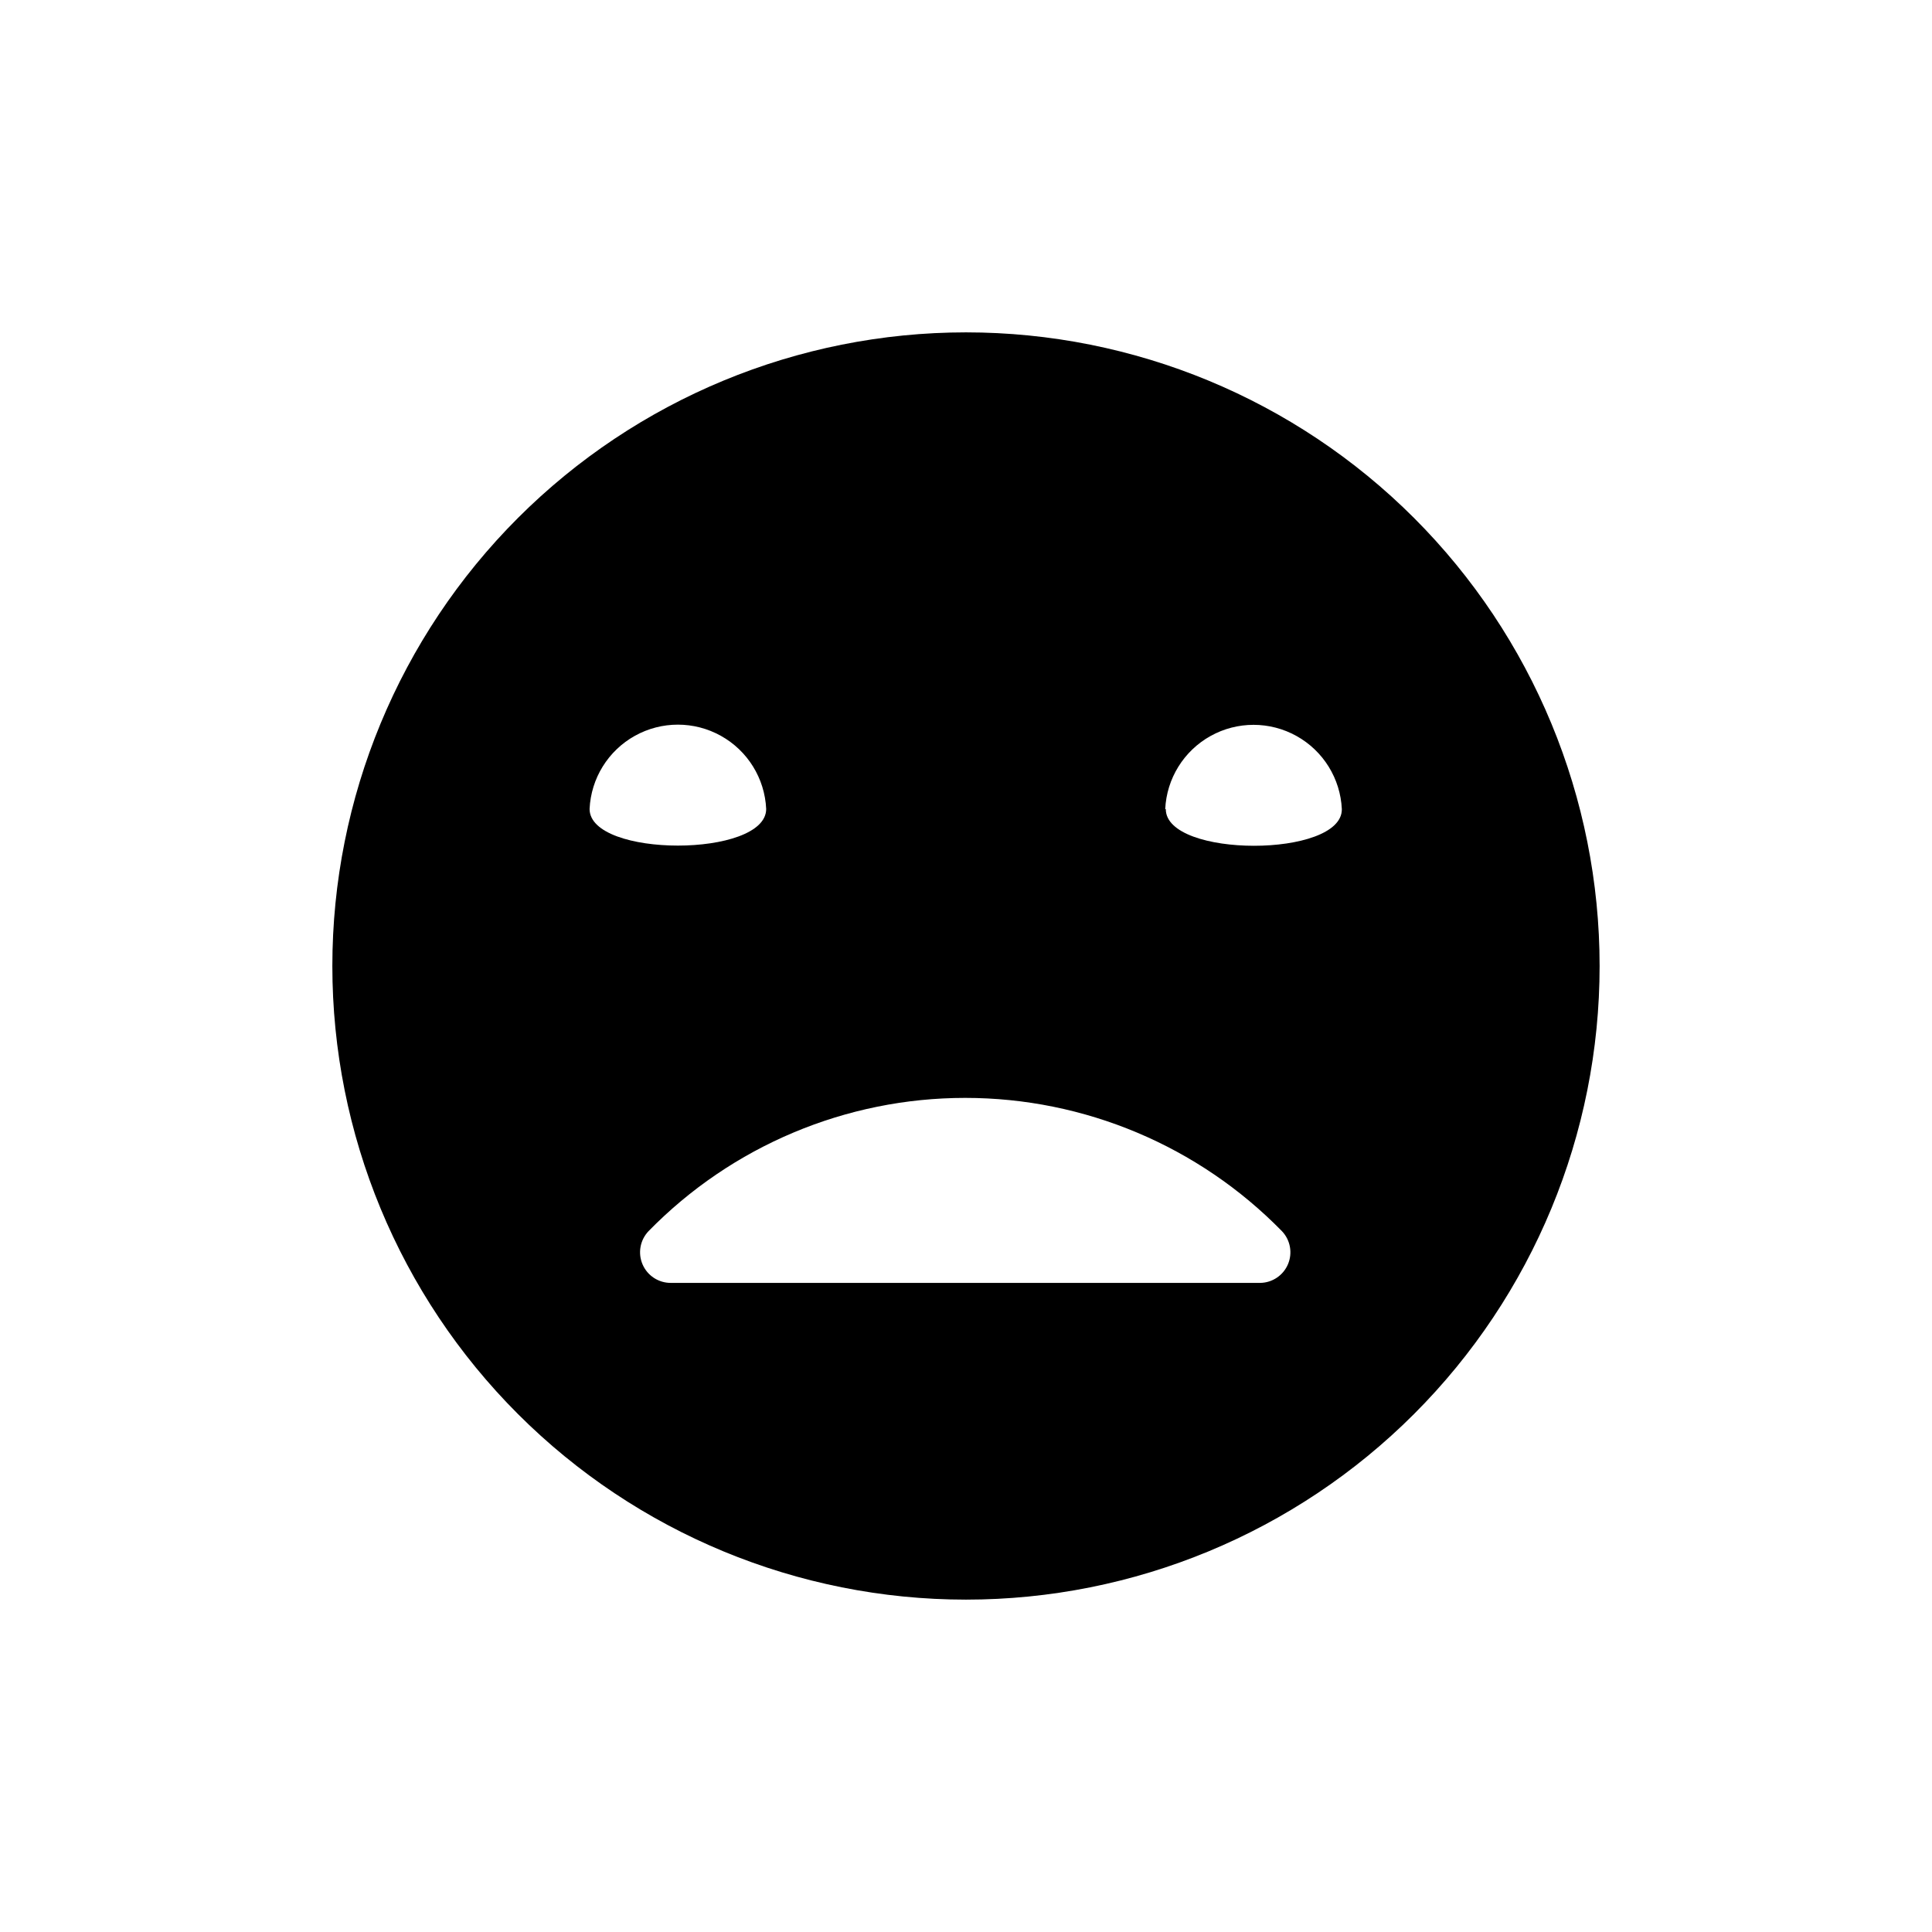
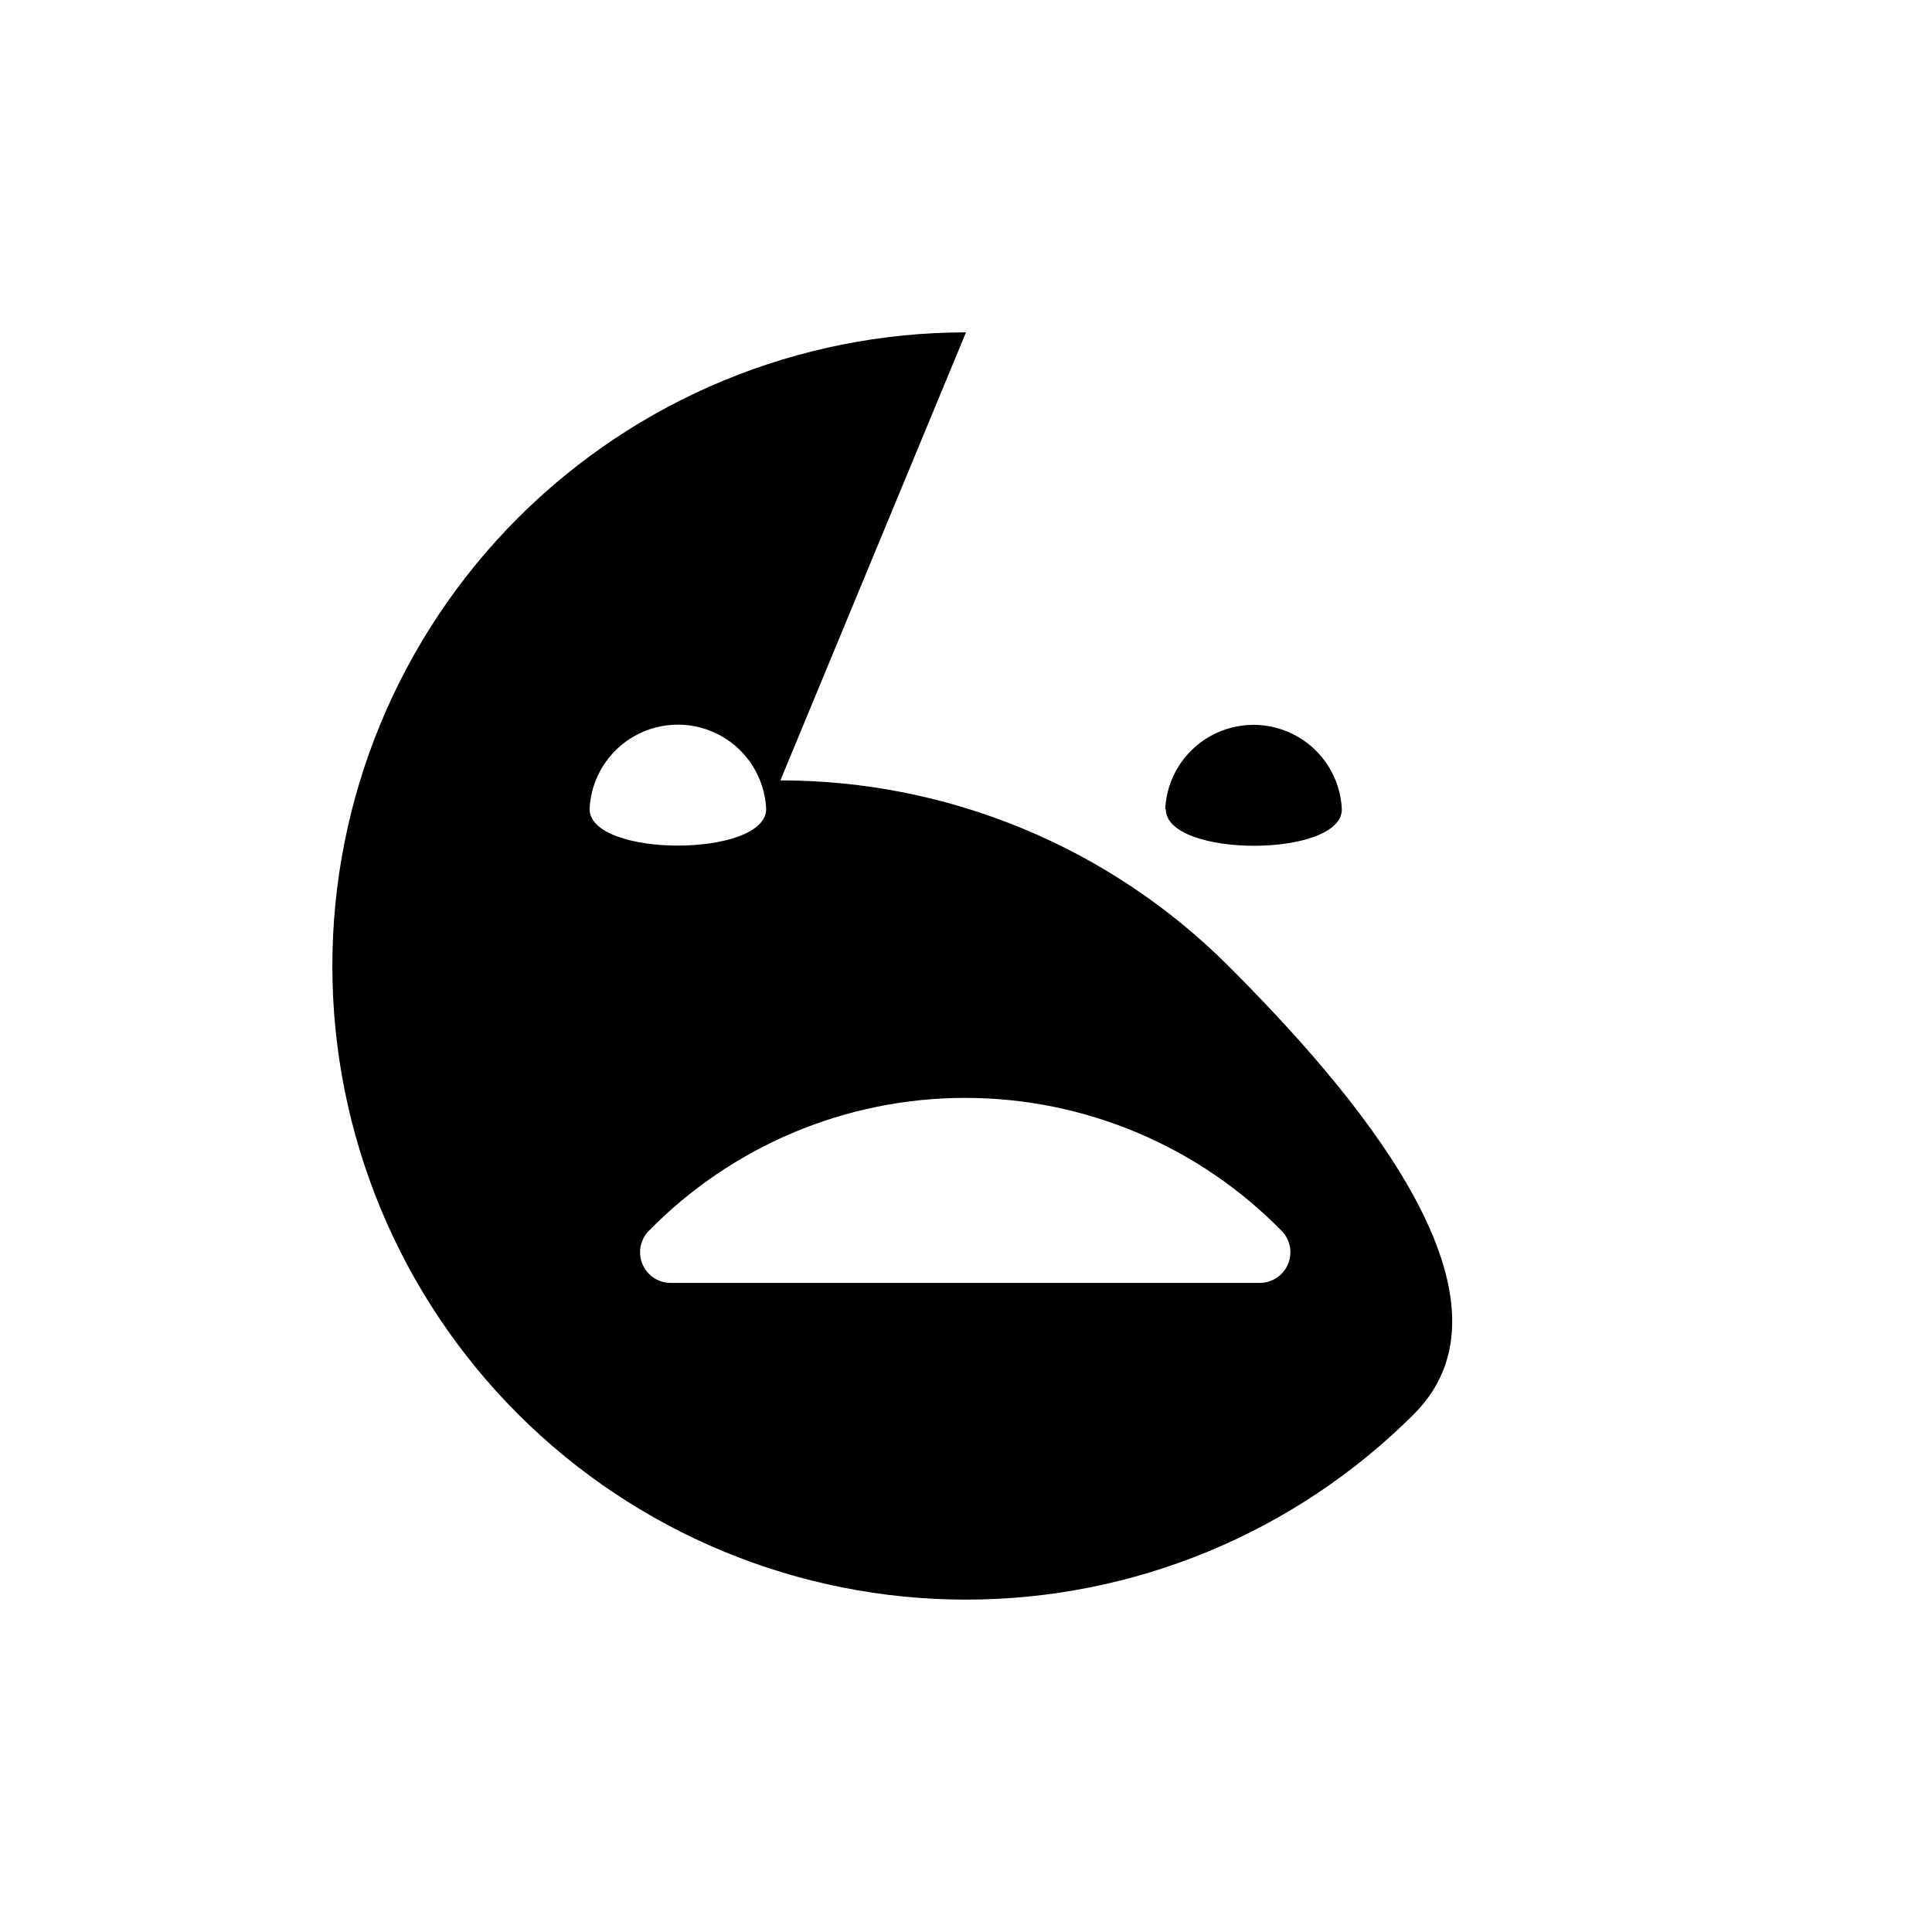
<svg xmlns="http://www.w3.org/2000/svg" fill="#000000" width="800px" height="800px" version="1.1" viewBox="144 144 512 512">
-   <path d="m400 232.08c-44.535 0-87.246 17.691-118.74 49.184-31.492 31.492-49.184 74.203-49.184 118.74s17.691 87.246 49.184 118.73c31.492 31.492 74.203 49.184 118.74 49.184s87.246-17.691 118.73-49.184c31.492-31.488 49.184-74.199 49.184-118.73s-17.691-87.246-49.184-118.74c-31.488-31.492-74.199-49.184-118.73-49.184zm-99.754 126.3c0.375-8.102 4.914-15.434 12-19.379 7.09-3.949 15.711-3.949 22.797 0 7.09 3.945 11.629 11.277 12.004 19.379 0 12.949-46.801 12.949-46.801 0zm177.74 125.6h-156.18c-3.258 0.027-6.215-1.895-7.512-4.883-1.297-2.988-0.68-6.461 1.566-8.82 22.086-22.59 52.344-35.324 83.934-35.324s61.848 12.734 83.934 35.324c2.223 2.332 2.852 5.758 1.609 8.727-1.246 2.973-4.133 4.922-7.352 4.977zm-25.191-125.55c0.375-8.102 4.918-15.434 12.004-19.379 7.086-3.949 15.711-3.949 22.797 0 7.086 3.945 11.629 11.277 12.004 19.379 0.152 12.949-46.652 12.949-46.652 0z" />
+   <path d="m400 232.08c-44.535 0-87.246 17.691-118.74 49.184-31.492 31.492-49.184 74.203-49.184 118.74s17.691 87.246 49.184 118.73c31.492 31.492 74.203 49.184 118.74 49.184s87.246-17.691 118.73-49.184s-17.691-87.246-49.184-118.74c-31.488-31.492-74.199-49.184-118.73-49.184zm-99.754 126.3c0.375-8.102 4.914-15.434 12-19.379 7.09-3.949 15.711-3.949 22.797 0 7.09 3.945 11.629 11.277 12.004 19.379 0 12.949-46.801 12.949-46.801 0zm177.74 125.6h-156.18c-3.258 0.027-6.215-1.895-7.512-4.883-1.297-2.988-0.68-6.461 1.566-8.82 22.086-22.59 52.344-35.324 83.934-35.324s61.848 12.734 83.934 35.324c2.223 2.332 2.852 5.758 1.609 8.727-1.246 2.973-4.133 4.922-7.352 4.977zm-25.191-125.55c0.375-8.102 4.918-15.434 12.004-19.379 7.086-3.949 15.711-3.949 22.797 0 7.086 3.945 11.629 11.277 12.004 19.379 0.152 12.949-46.652 12.949-46.652 0z" />
</svg>